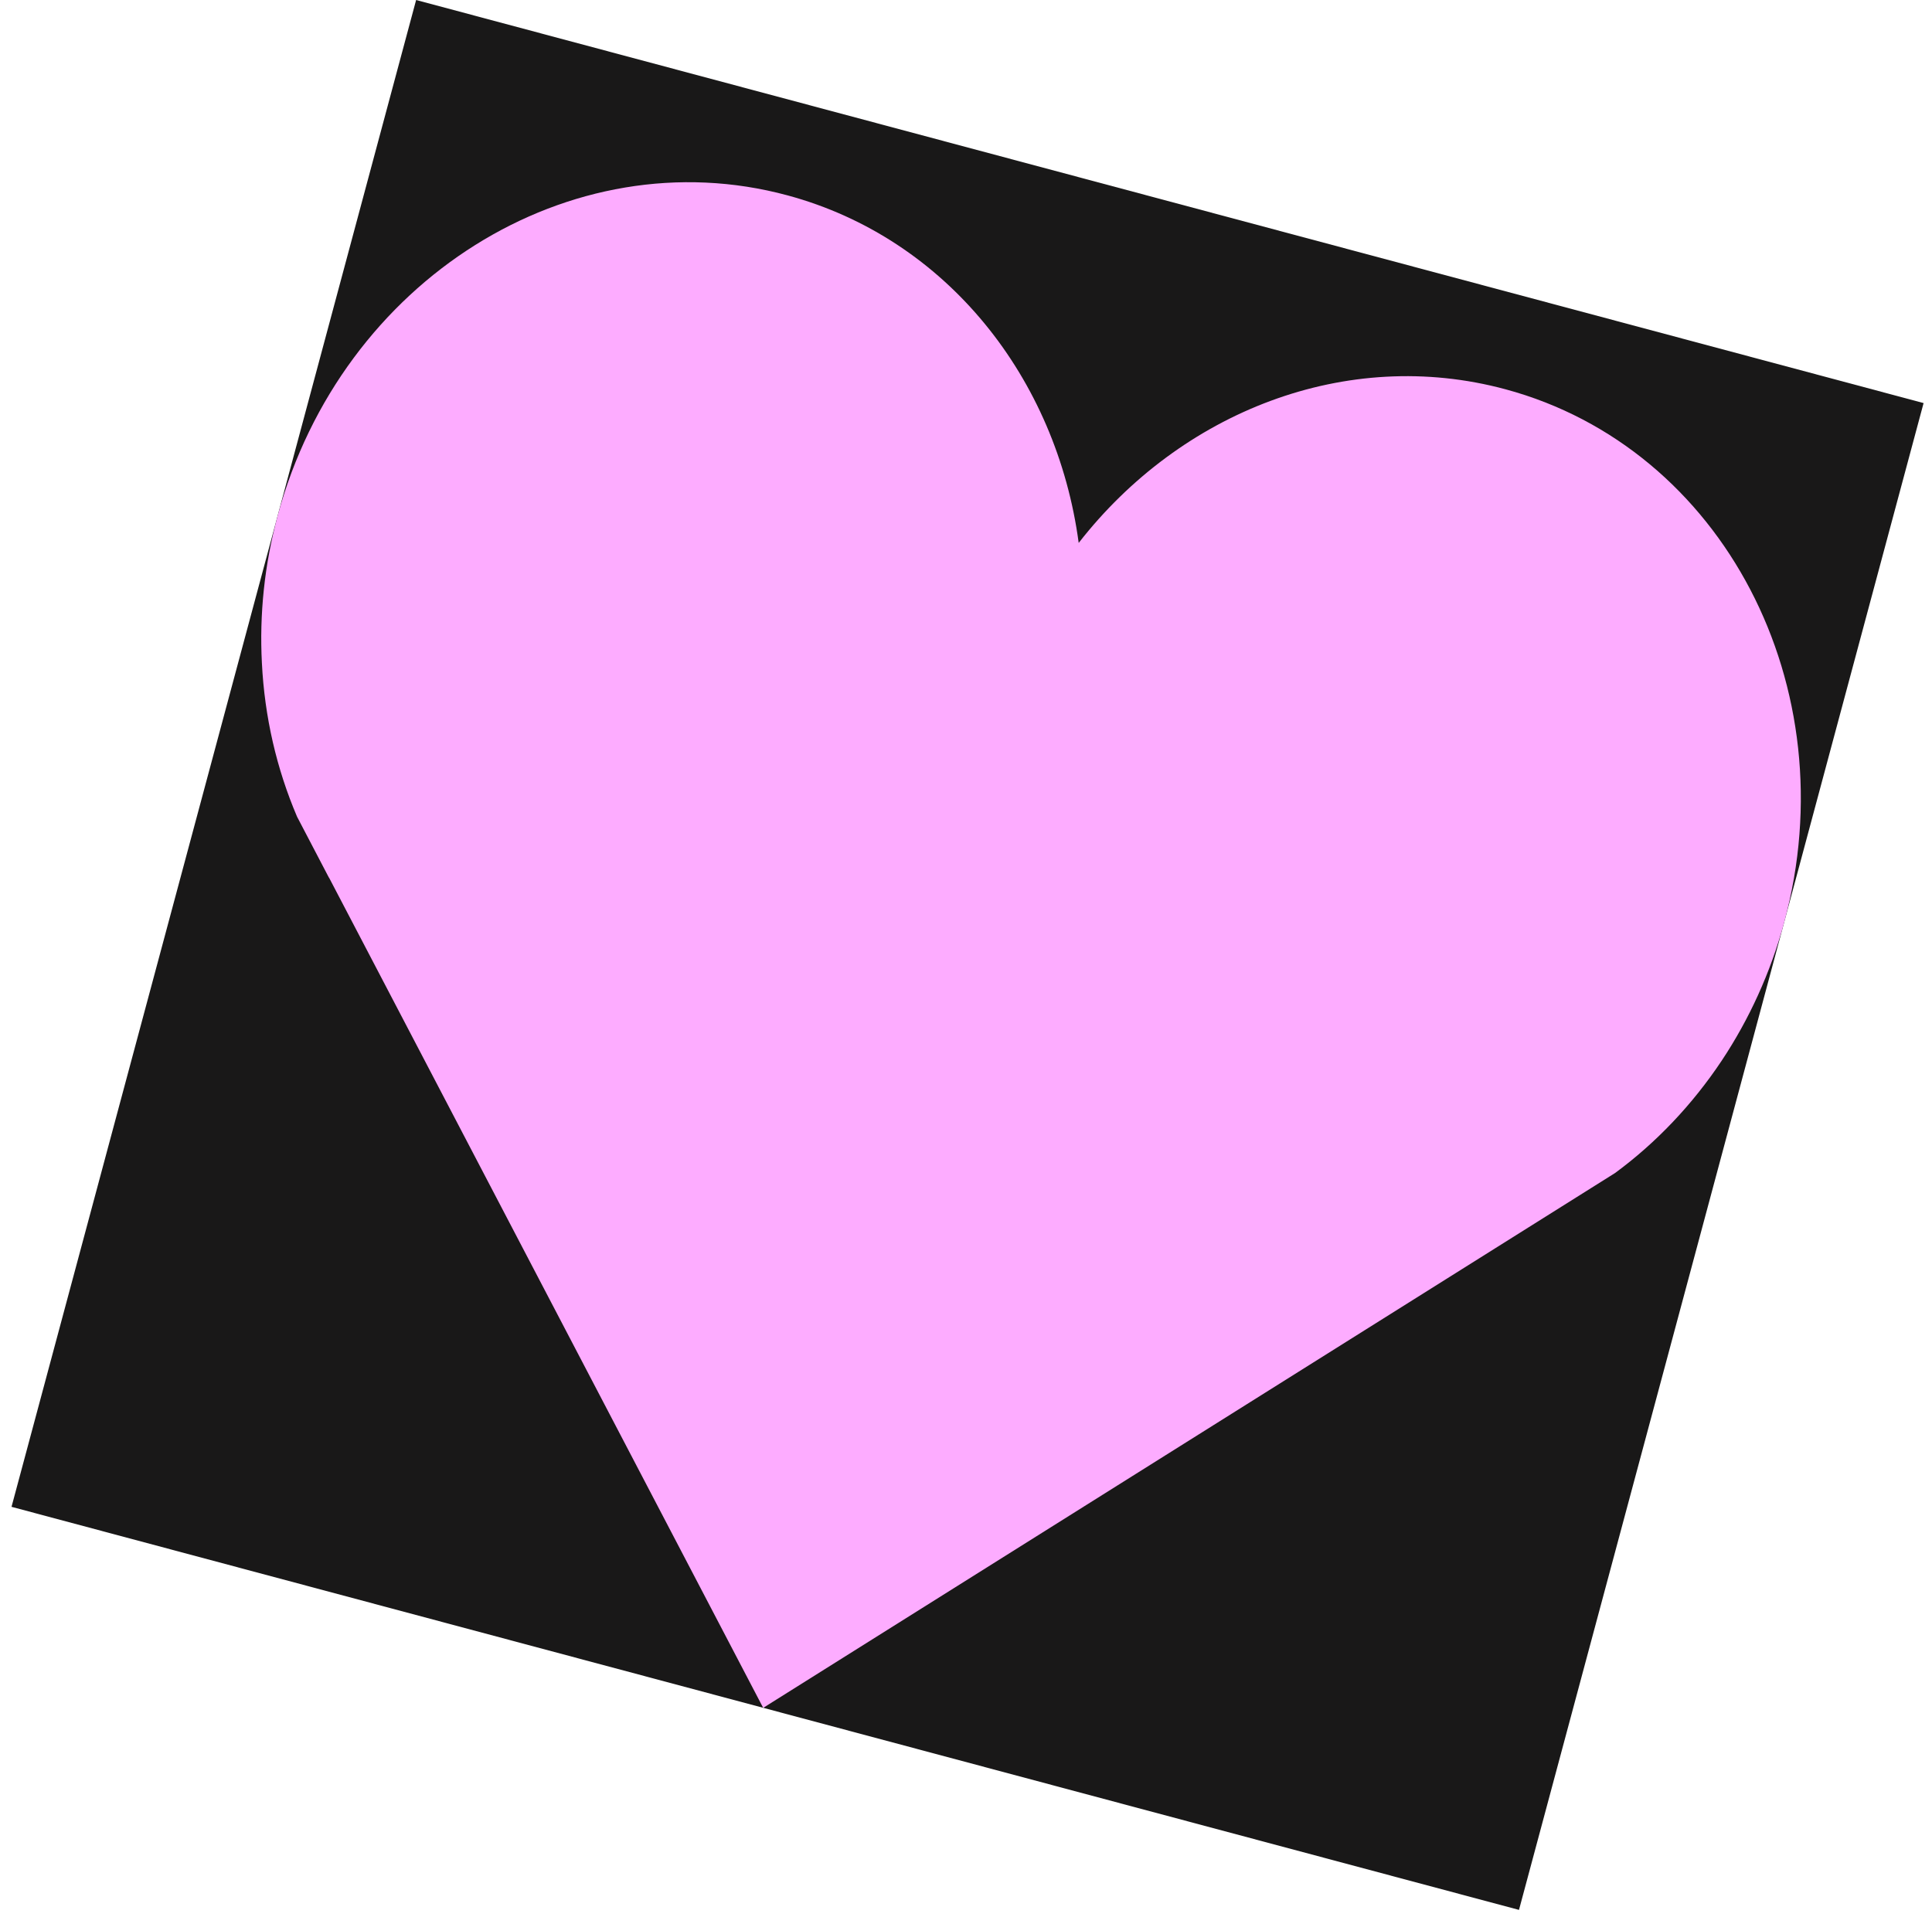
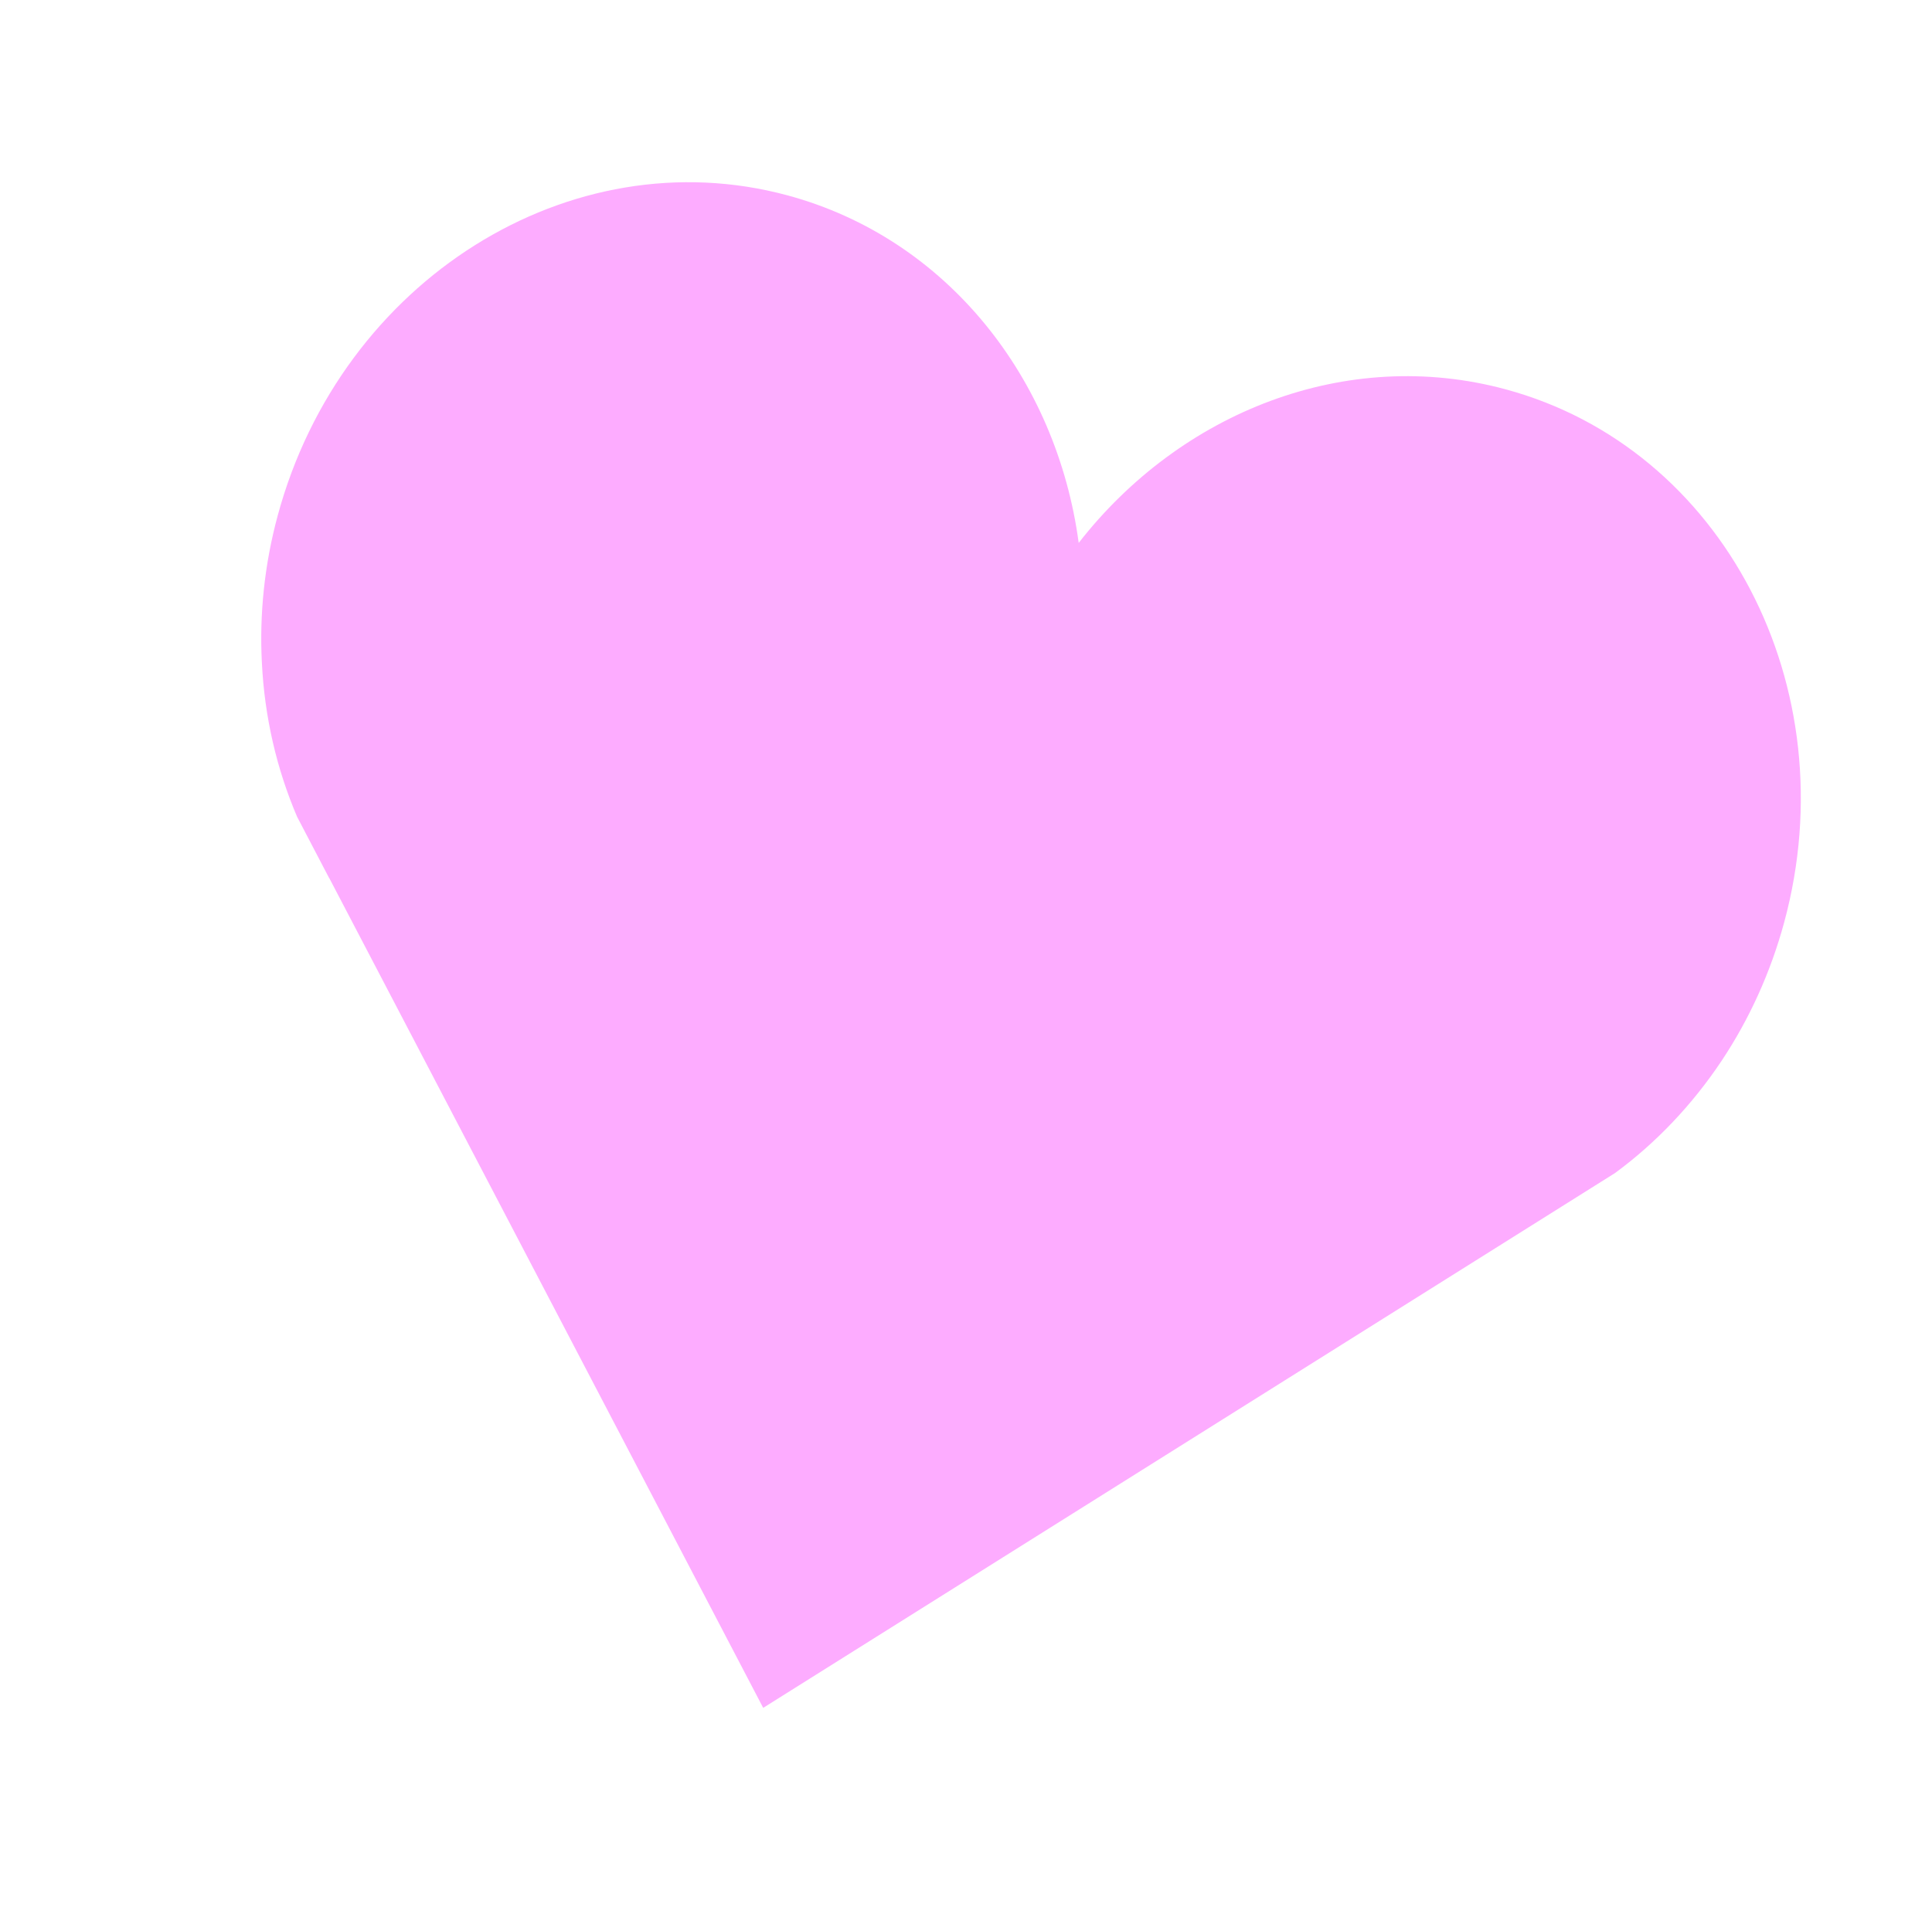
<svg xmlns="http://www.w3.org/2000/svg" width="130" height="129" viewBox="0 0 130 129" fill="none">
-   <path d="M129.434 27.127L28 0L0.775 101.408L102.209 128.534L129.434 27.127Z" fill="#191818" />
  <path d="M120.055 62.068C119.132 65.476 117.692 68.606 115.855 71.373C113.874 74.346 111.44 76.907 108.676 78.942L51.354 114.937L22.16 59.101C22.147 59.076 22.131 59.061 22.118 59.037L19.989 54.964C18.616 51.748 17.802 48.255 17.622 44.613C17.452 41.369 17.784 38.025 18.689 34.686C22.974 18.858 38.362 9.196 52.989 13.147C63.72 16.046 71.101 25.473 72.583 36.537C79.446 27.728 90.579 23.301 101.309 26.2C115.936 30.151 124.341 46.241 120.055 62.068Z" fill="#FDACFF" />
</svg>